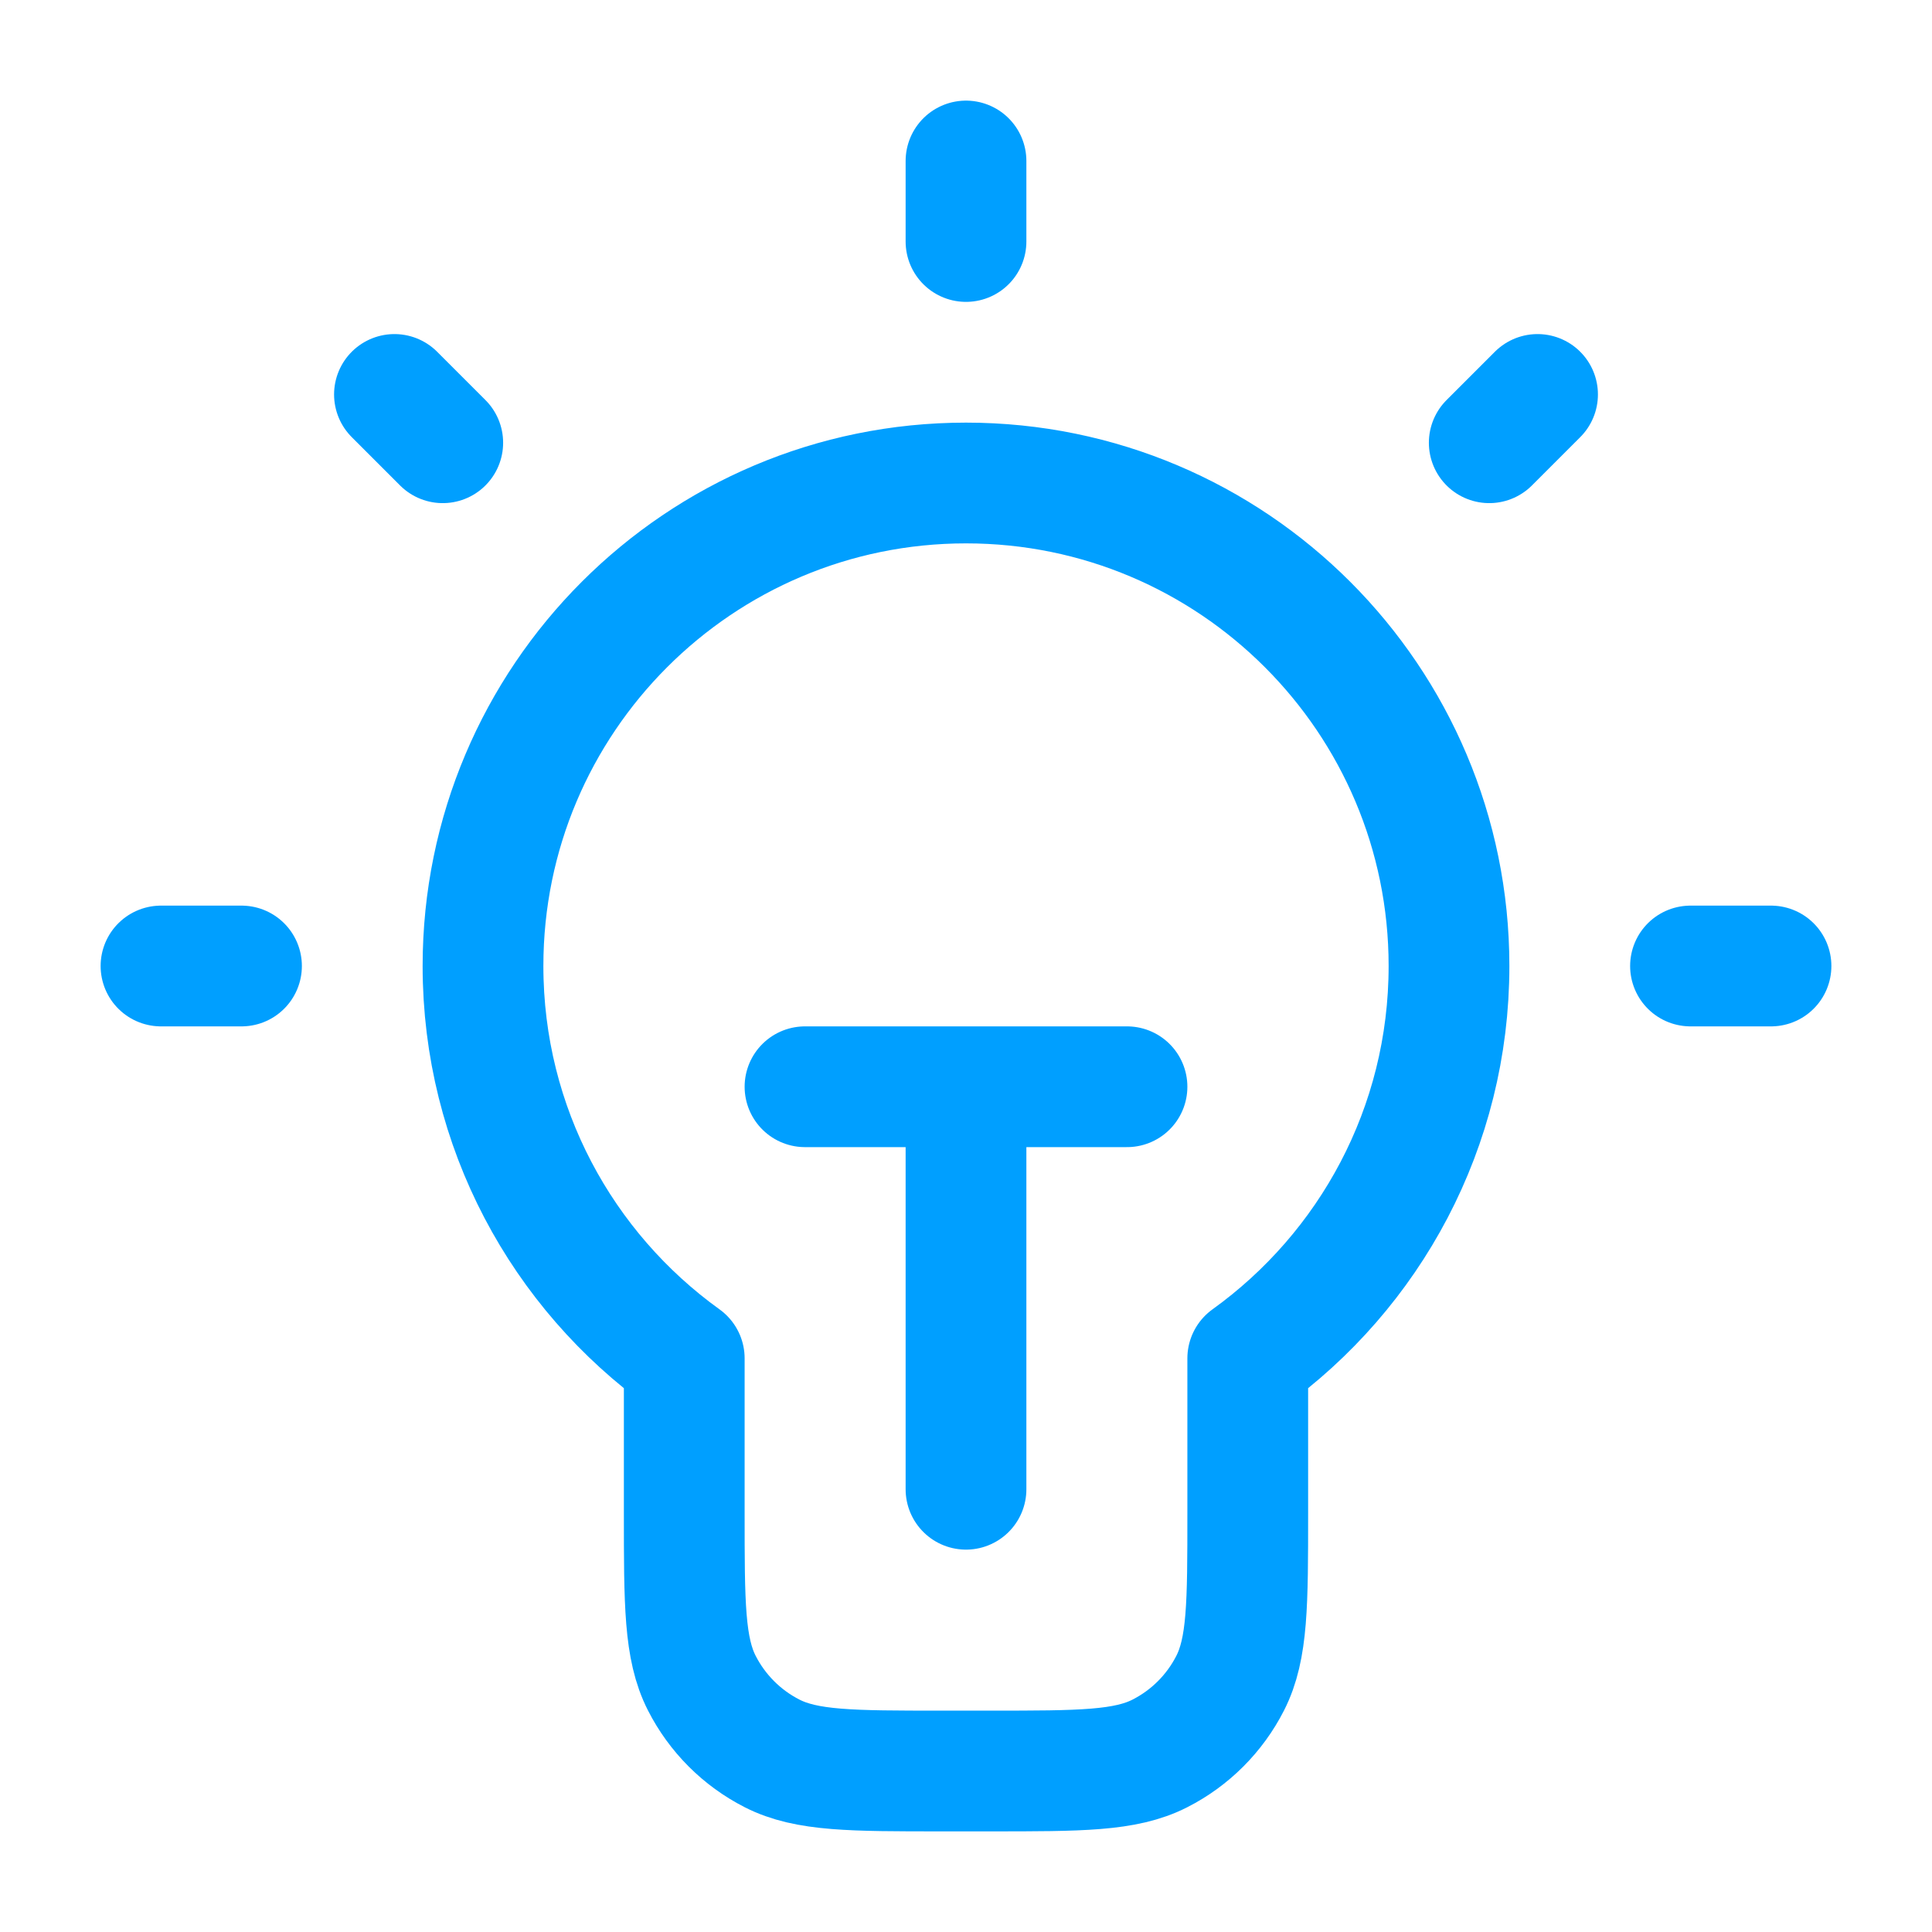
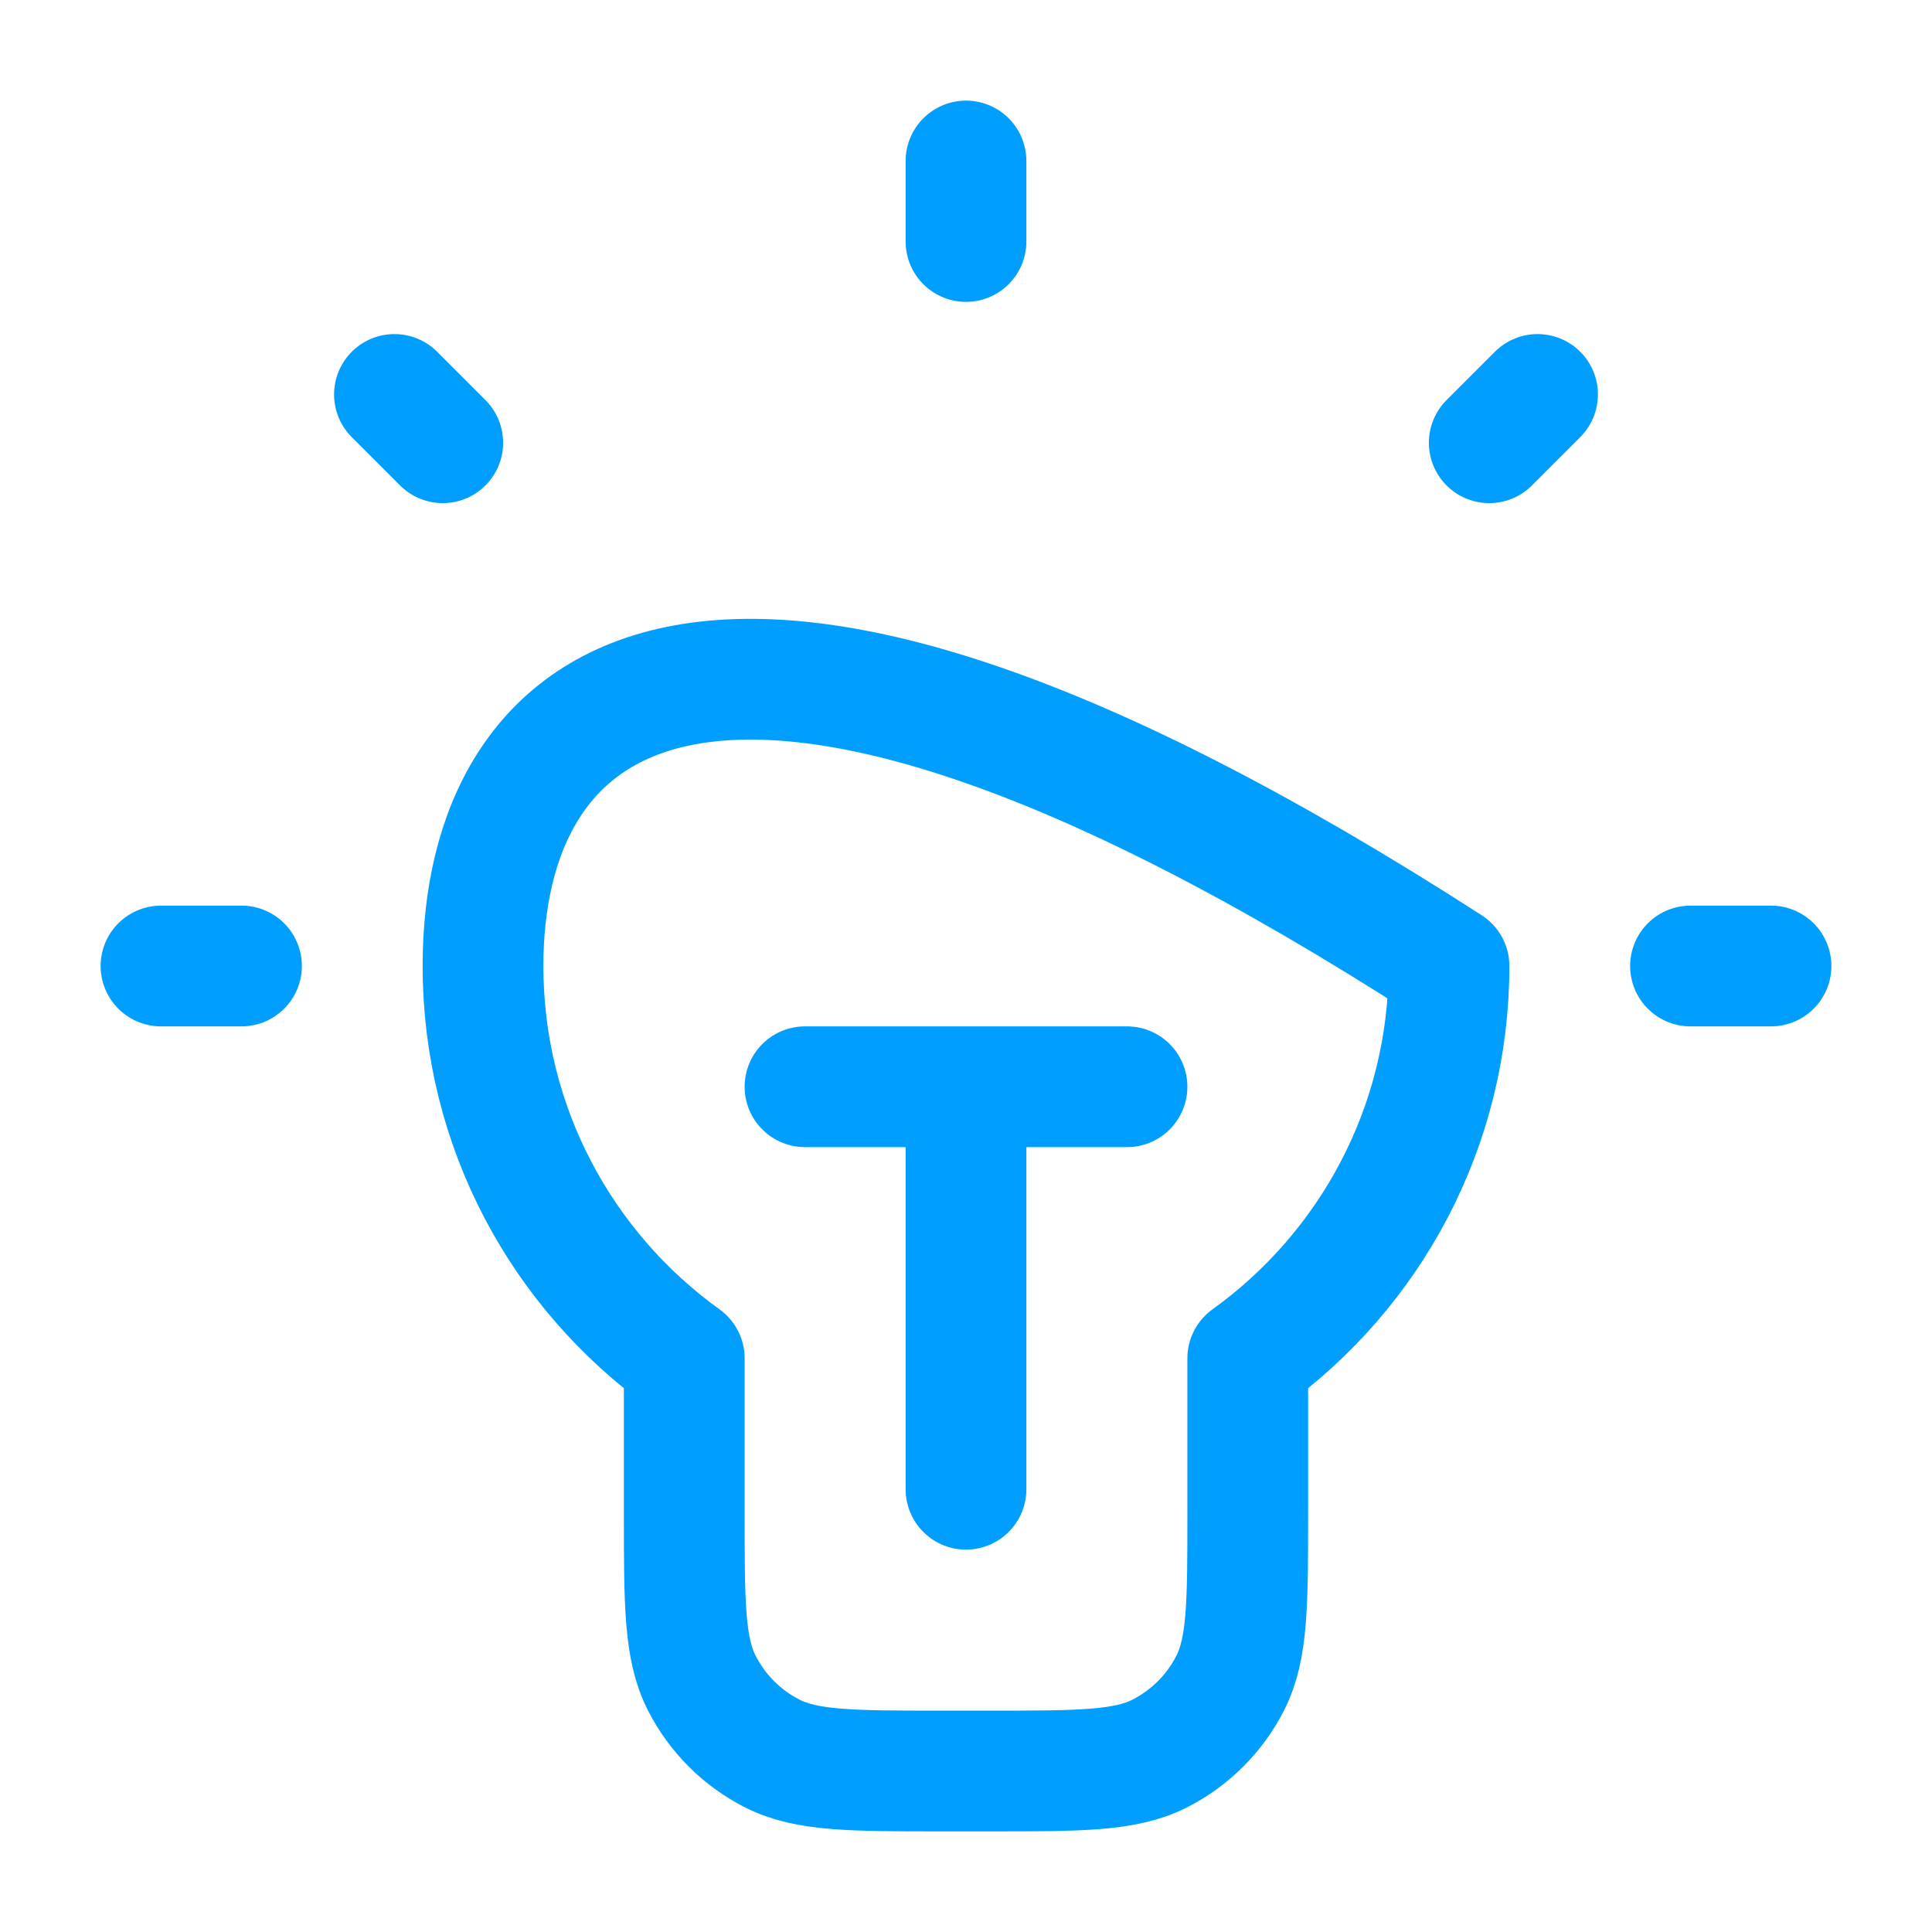
<svg xmlns="http://www.w3.org/2000/svg" width="48" height="48" viewBox="0 0 48 48" fill="none">
-   <path d="M24 4V6M6 24H4M11 11L9.8 9.8M37 11L38.2 9.8M44 24H42M20 27H28M24 27V37M31 33.748C34.028 31.57 36 28.015 36 24C36 17.373 30.627 12 24 12C17.373 12 12 17.373 12 24C12 28.015 13.972 31.57 17 33.748V37.6C17 39.84 17 40.96 17.436 41.816C17.82 42.569 18.431 43.181 19.184 43.564C20.04 44 21.16 44 23.4 44H24.6C26.84 44 27.96 44 28.816 43.564C29.569 43.181 30.181 42.569 30.564 41.816C31 40.96 31 39.84 31 37.6V33.748Z" stroke="#009FFF" stroke-width="3" stroke-linecap="round" stroke-linejoin="round" />
+   <path d="M24 4V6M6 24H4M11 11L9.8 9.8M37 11L38.2 9.8M44 24H42M20 27H28M24 27V37M31 33.748C34.028 31.57 36 28.015 36 24C17.373 12 12 17.373 12 24C12 28.015 13.972 31.57 17 33.748V37.6C17 39.84 17 40.96 17.436 41.816C17.82 42.569 18.431 43.181 19.184 43.564C20.04 44 21.16 44 23.4 44H24.6C26.84 44 27.96 44 28.816 43.564C29.569 43.181 30.181 42.569 30.564 41.816C31 40.96 31 39.84 31 37.6V33.748Z" stroke="#009FFF" stroke-width="3" stroke-linecap="round" stroke-linejoin="round" />
</svg>